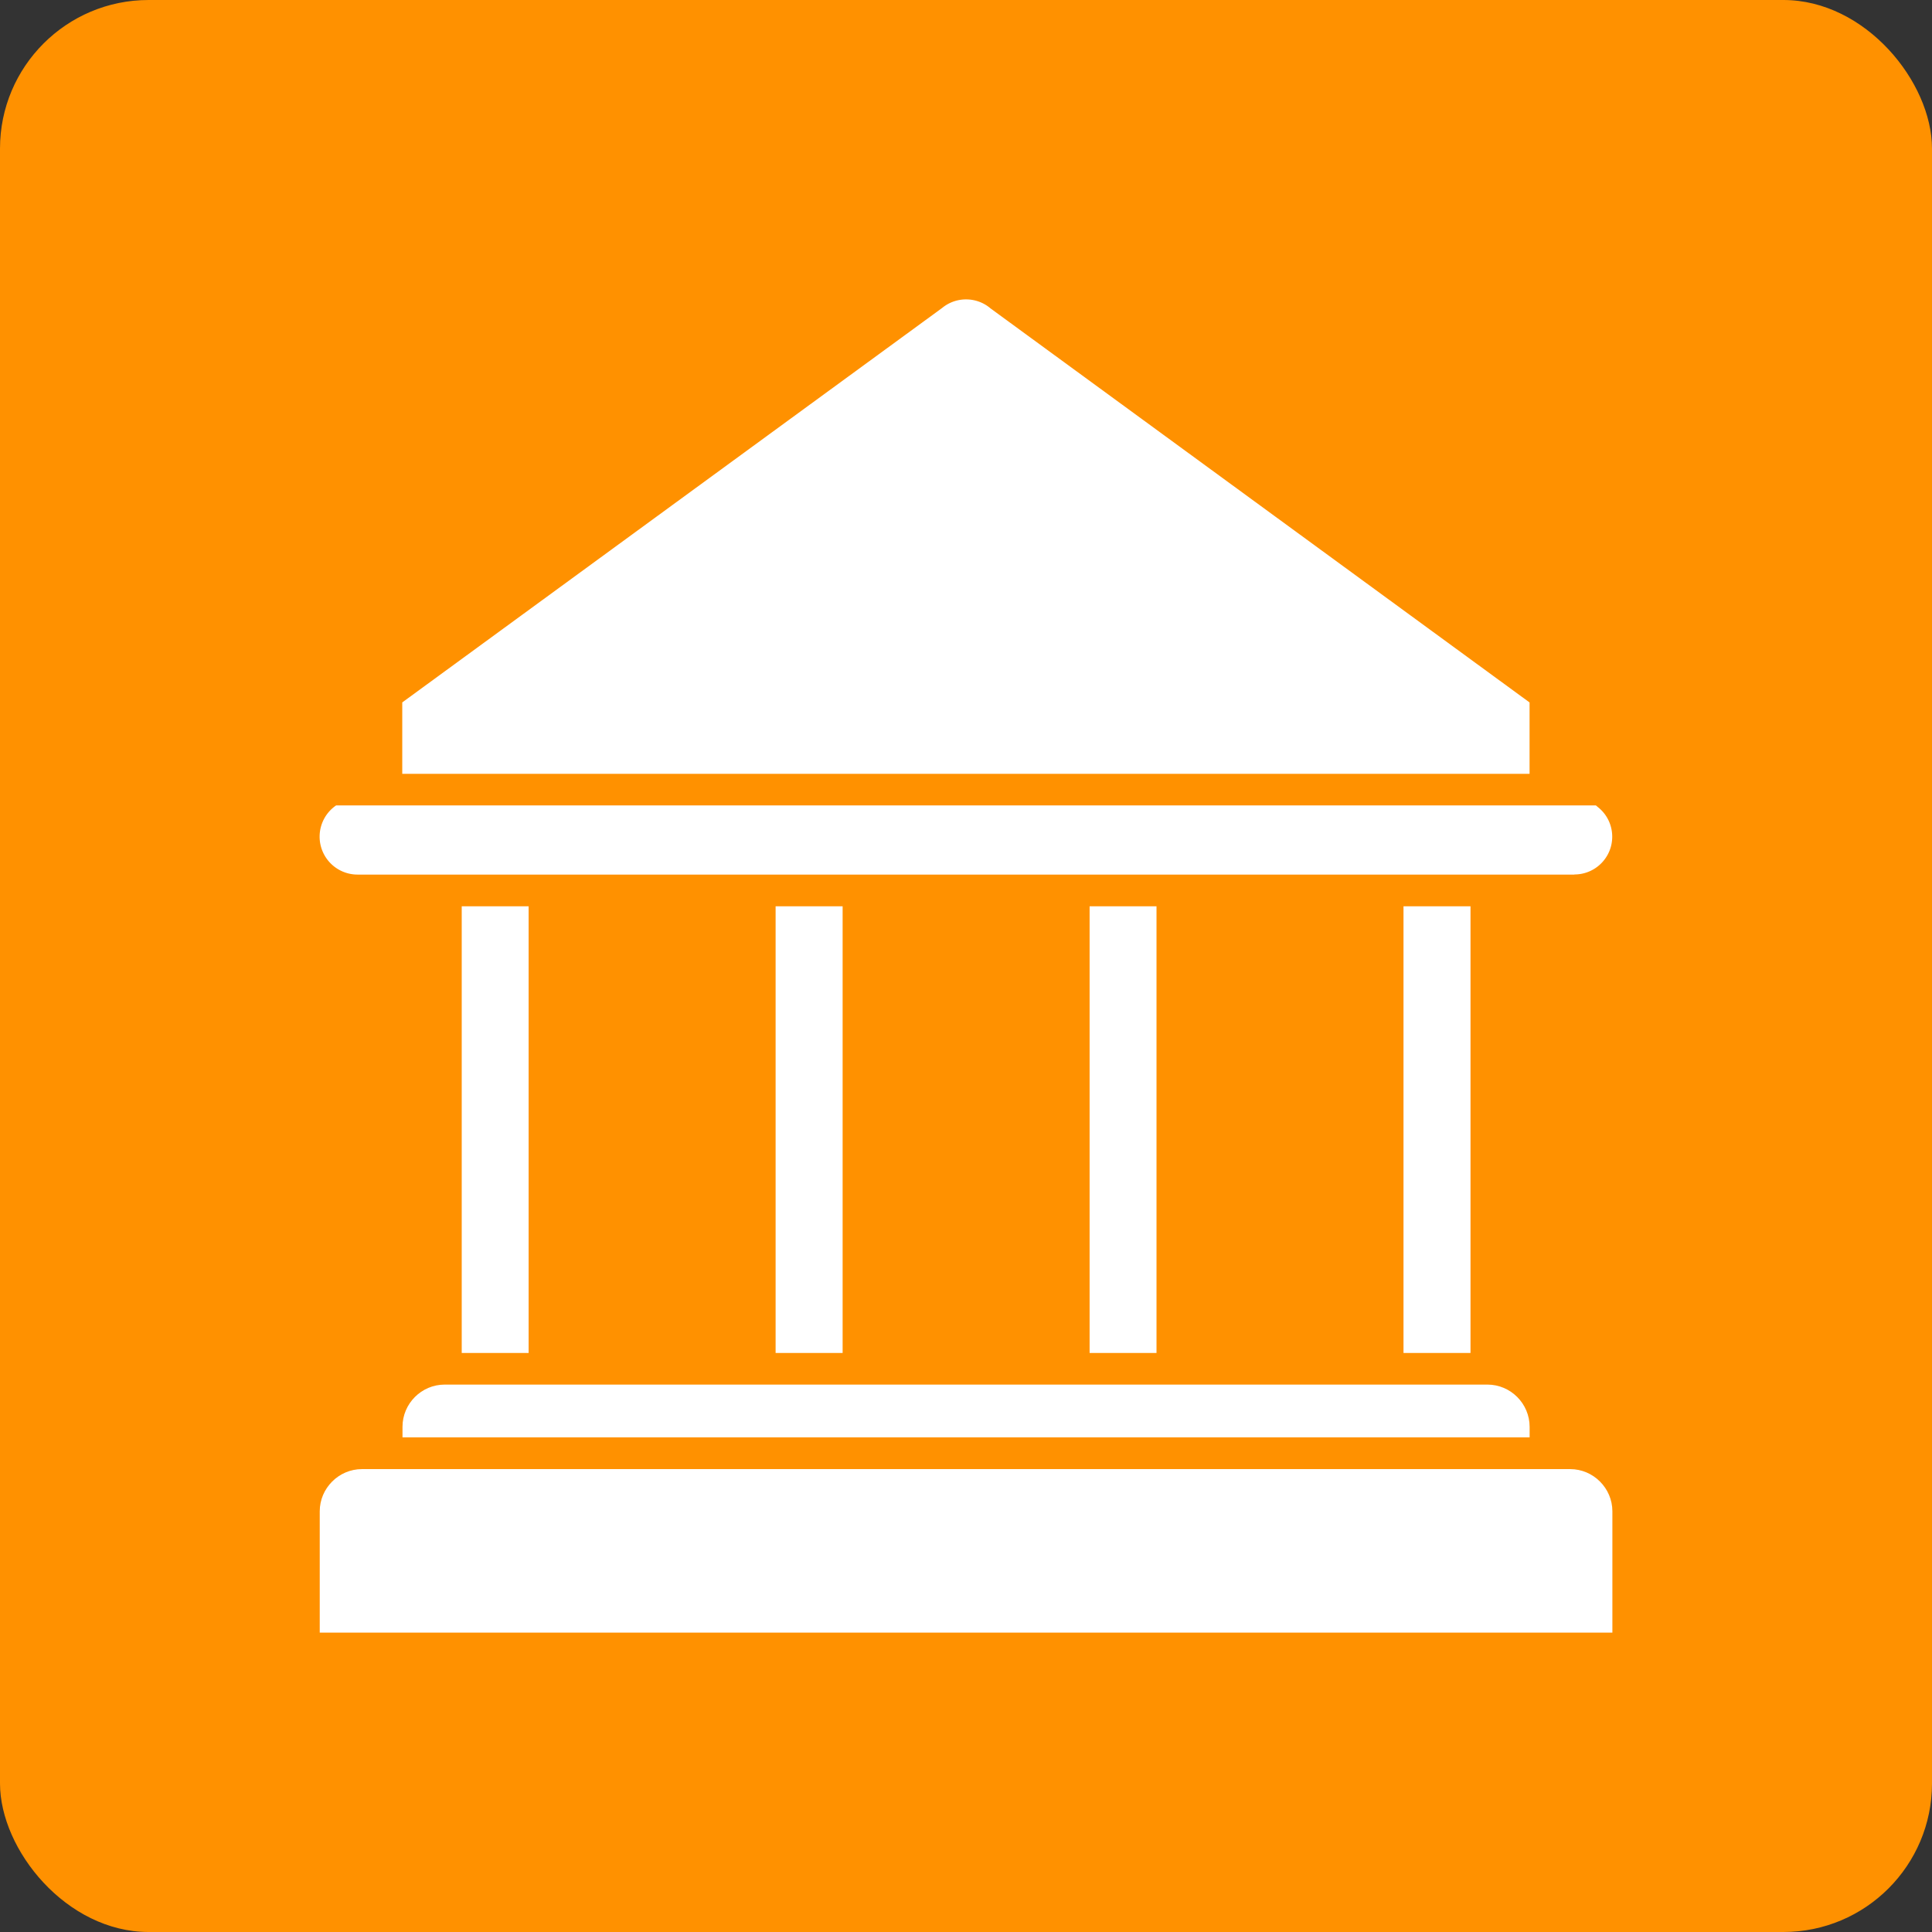
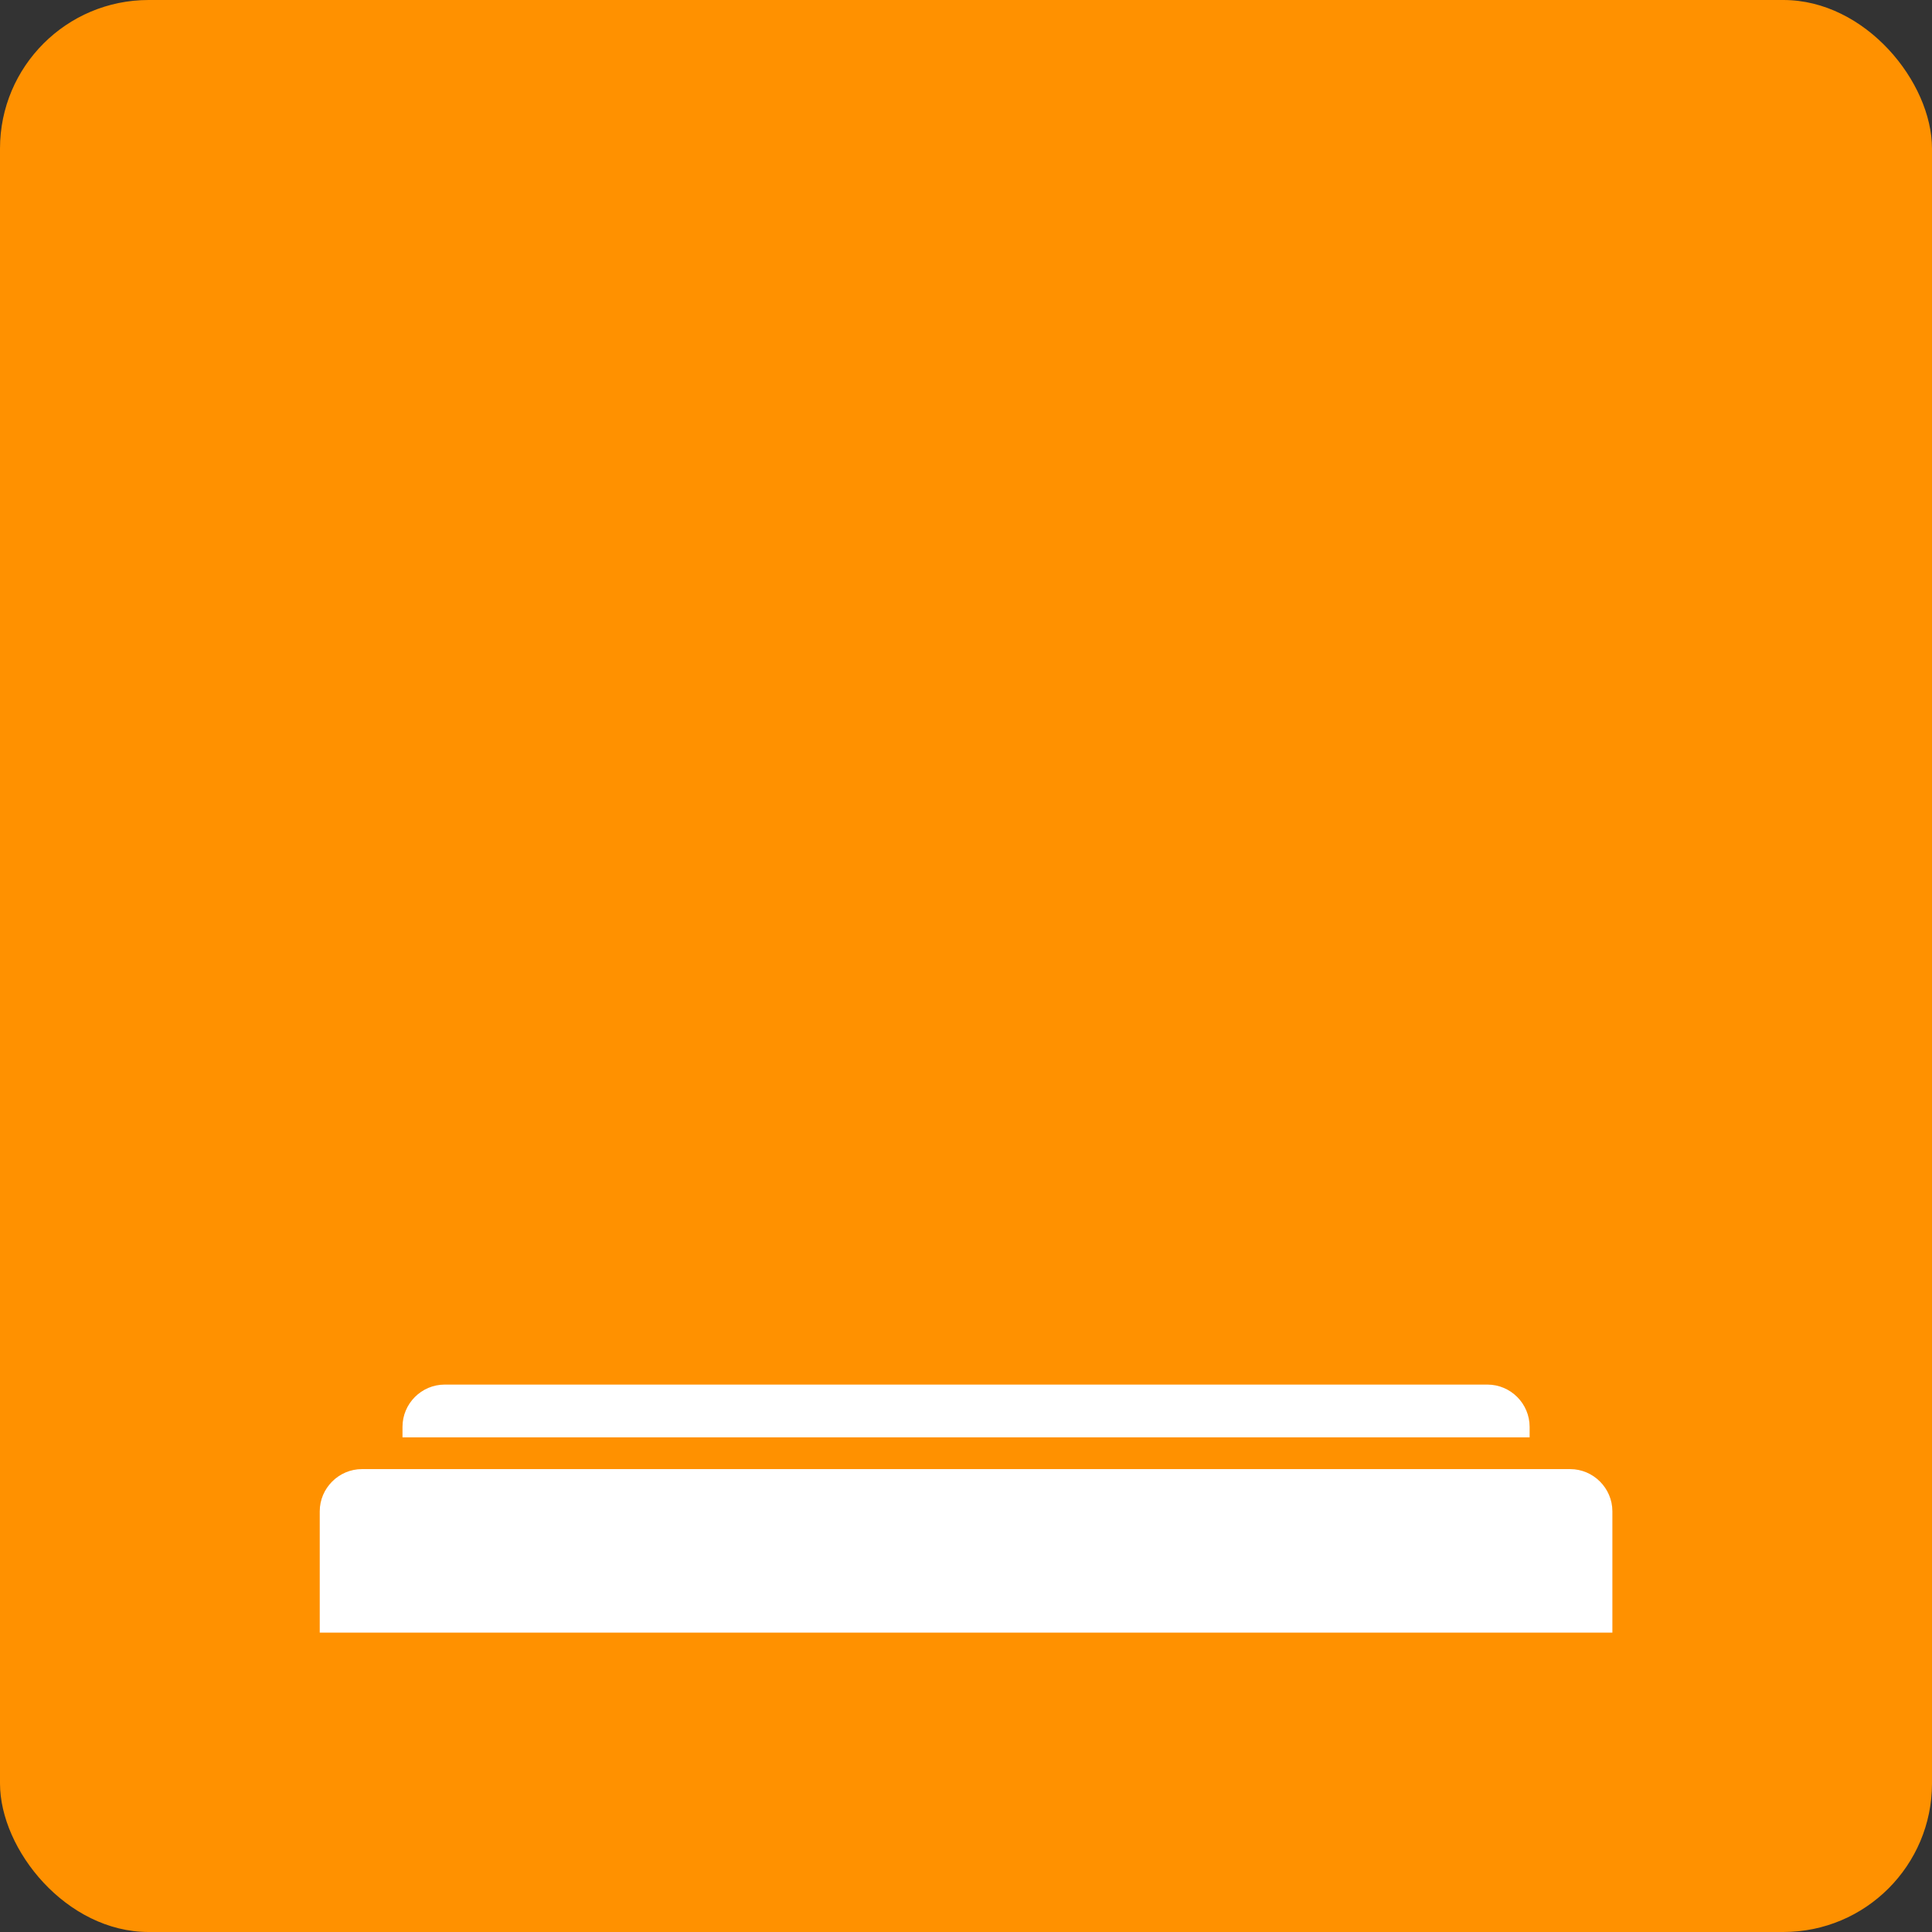
<svg xmlns="http://www.w3.org/2000/svg" width="750" height="750" viewBox="0 0 330.1 330.1" shape-rendering="geometricPrecision" image-rendering="optimizeQuality" fill-rule="evenodd">
  <rect x="0" y="0" width="330.1" height="330.1" fill="#333333" stroke="none" />
  <rect width="330.1" height="330.1" rx="25.39" fill="#ff9100" />
  <g fill="#fff">
-     <path d="M68.75 120l92.22-67.38c2.44-2.01 5.96-1.92 8.28.08l92.09 67.32v12.2H68.73v-12.2l.02-.02zm200.28 29.43H61.09a6.48 6.48 0 0 1-6.48-6.48 6.47 6.47 0 0 1 2.82-5.34h215.24l.44.37c2.75 2.25 3.15 6.33.88 9.08a6.44 6.44 0 0 1-4.99 2.35v.03l.03-.01zm-178.71 5.42v76.32H78.89v-76.32zm53.65 0v76.32h-11.45v-76.32zm53.63 0v76.32h-11.43v-76.32zm53.65 0v76.32H239.8v-76.32z" fill-rule="nonzero" />
    <path d="M54.61 278.95h220.88v-20.73c0-3.96-3.26-7.21-7.21-7.21H61.84c-3.96 0-7.21 3.27-7.21 7.21v20.73h-.02zm206.74-33.36v-1.8c0-3.97-3.24-7.22-7.21-7.22H75.98c-3.97 0-7.21 3.25-7.21 7.22v1.8h192.6-.02z" />
  </g>
</svg>